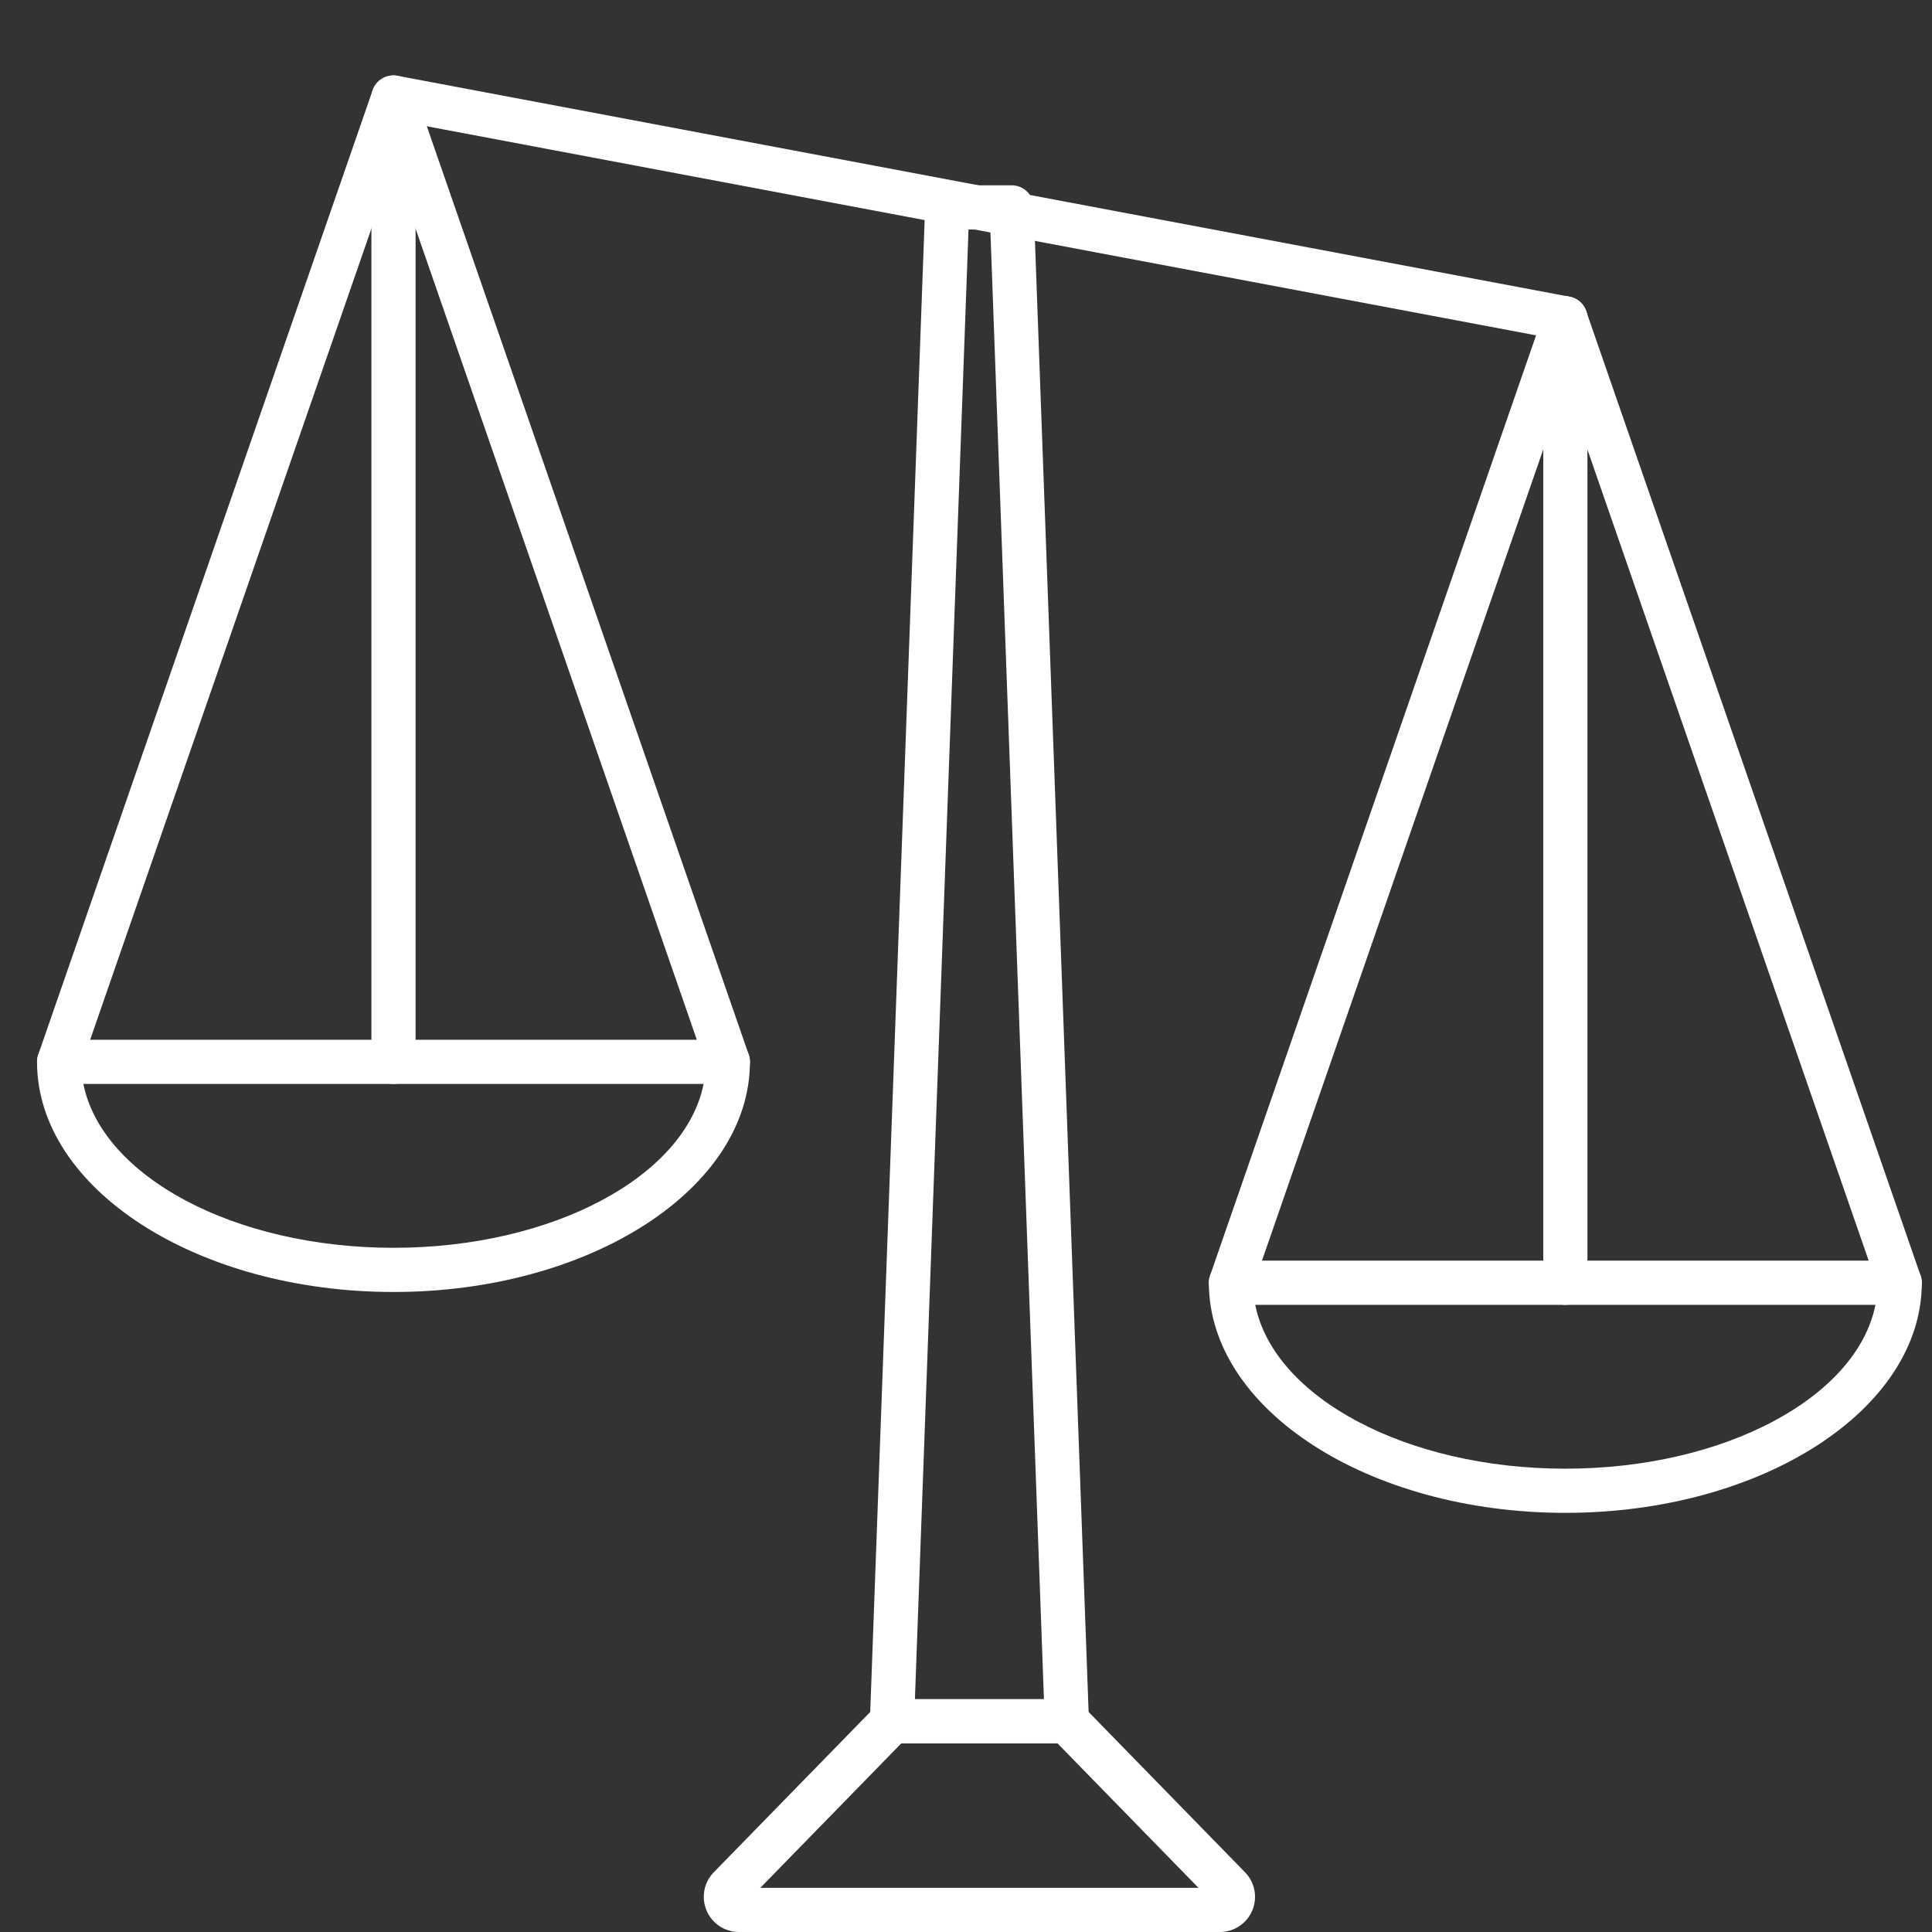
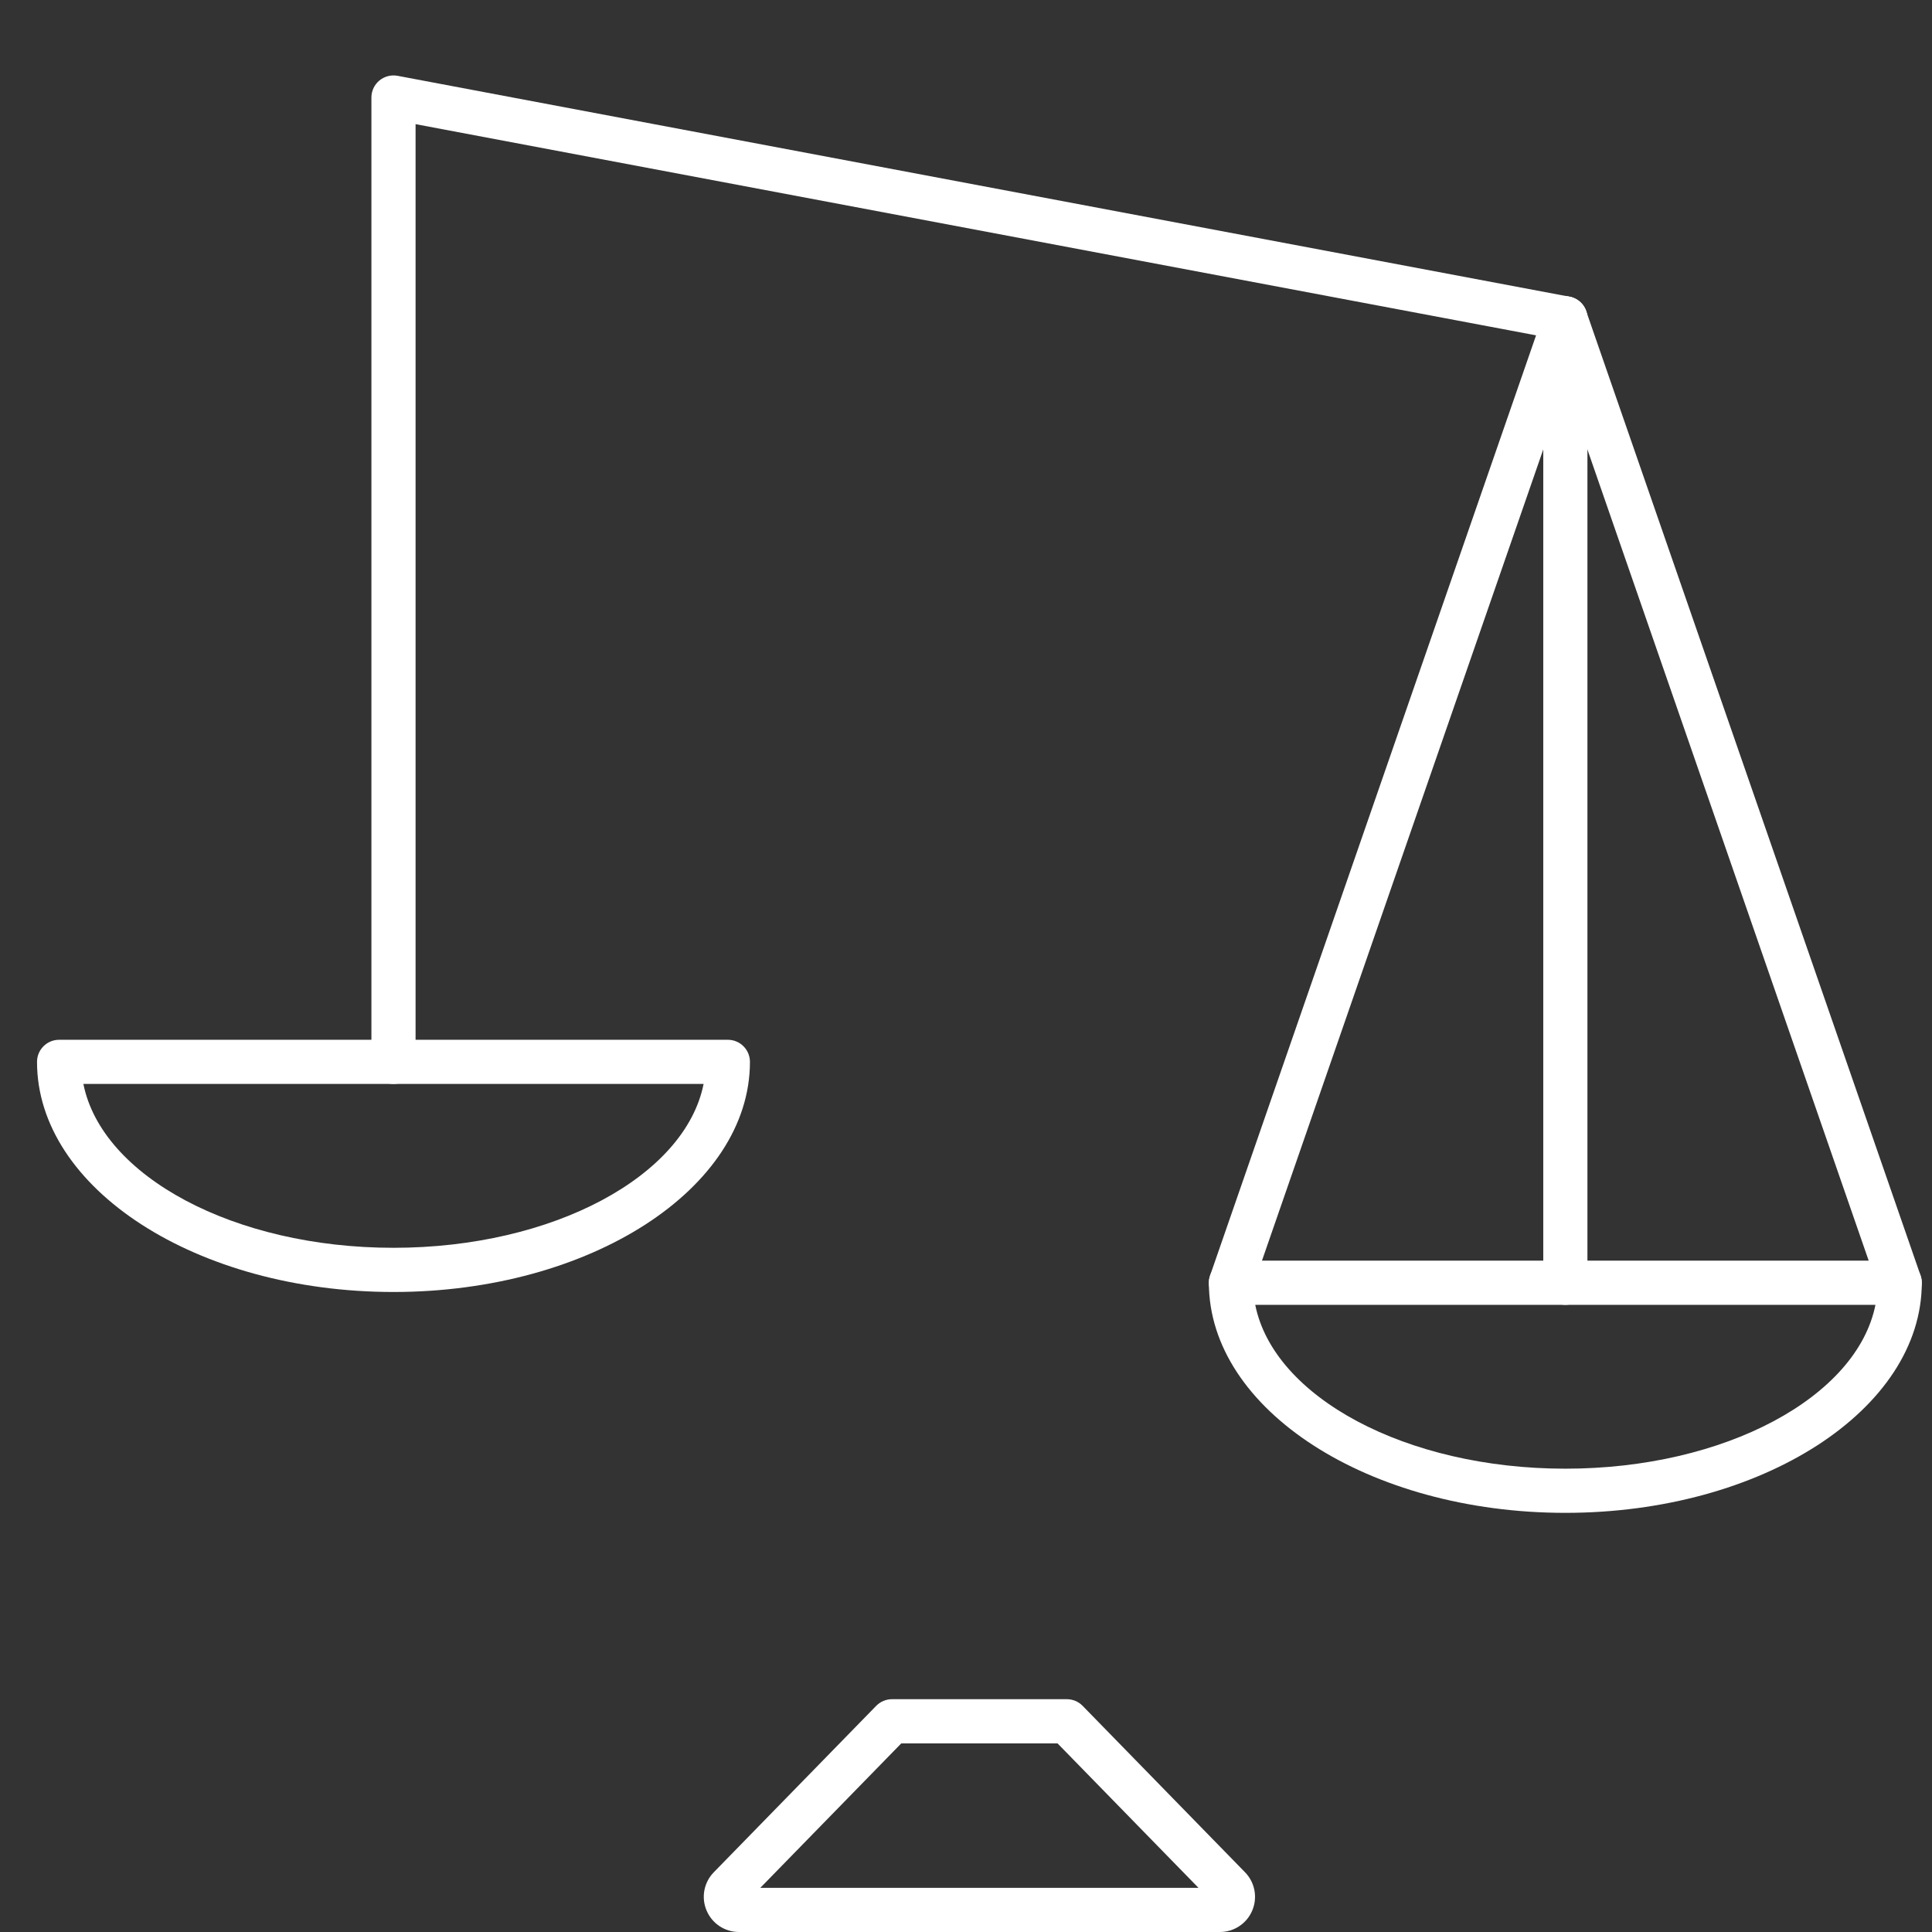
<svg xmlns="http://www.w3.org/2000/svg" id="Layer_1" viewBox="0 0 1000 1000">
  <rect x="0" y="0" width="1000" height="1000" fill="#333333" stroke="none" />
  <defs>
    <style>
      .cls-1 {
        fill: #fff;
      }

      .cls-2 {
        fill: none;
      }
    </style>
  </defs>
  <rect class="cls-2" y="0" width="1000" height="1000" />
  <g>
    <g>
      <path class="cls-1" d="M203.67,668.73c-101.74,0-184.51-53.43-184.51-119.11,0-6.31,5.12-11.43,11.43-11.43h346.15c6.31,0,11.43,5.12,11.43,11.43,0,65.67-82.77,119.11-184.5,119.11ZM43.16,561.05c9.52,47.7,77.87,84.81,160.51,84.81s150.99-37.11,160.51-84.81H43.16Z" />
-       <path class="cls-1" d="M376.74,561.06c-4.74,0-9.16-2.96-10.8-7.69L203.67,85.37,41.39,553.37c-2.07,5.96-8.58,9.13-14.54,7.06-5.97-2.07-9.12-8.58-7.05-14.55L192.87,46.73c1.59-4.6,5.93-7.69,10.8-7.69s9.2,3.09,10.8,7.69l173.07,499.15c2.07,5.97-1.08,12.48-7.05,14.55-1.24.43-2.51.63-3.75.63Z" />
      <path class="cls-1" d="M203.67,561.05c-6.31,0-11.43-5.12-11.43-11.43V50.47c0-3.4,1.51-6.63,4.14-8.8,2.62-2.17,6.09-3.05,9.41-2.43l606.55,114.32c6.21,1.17,10.29,7.15,9.12,13.35-1.16,6.21-7.16,10.29-13.35,9.12L215.1,64.26v485.36c0,6.31-5.12,11.43-11.43,11.43Z" />
    </g>
    <g>
      <path class="cls-1" d="M810.22,783.05c-101.74,0-184.51-53.43-184.51-119.11,0-6.31,5.12-11.43,11.43-11.43h346.15c6.31,0,11.43,5.12,11.43,11.43,0,65.67-82.77,119.11-184.5,119.11ZM649.71,675.38c9.52,47.7,77.87,84.81,160.51,84.81s150.99-37.11,160.51-84.81h-321.01Z" />
      <path class="cls-1" d="M983.29,675.38c-4.74,0-9.16-2.96-10.8-7.69l-162.28-468-162.28,468c-2.07,5.96-8.58,9.13-14.54,7.06-5.97-2.07-9.12-8.58-7.05-14.55l173.07-499.15c1.59-4.6,5.93-7.69,10.8-7.69s9.2,3.09,10.8,7.69l173.07,499.15c2.07,5.97-1.08,12.48-7.05,14.55-1.24.43-2.51.63-3.75.63Z" />
      <path class="cls-1" d="M810.22,675.38c-6.31,0-11.43-5.12-11.43-11.43V164.8c0-6.31,5.12-11.43,11.43-11.43s11.43,5.12,11.43,11.43v499.15c0,6.31-5.12,11.43-11.43,11.43Z" />
    </g>
-     <path class="cls-1" d="M552.32,902.37s-.07,0-.12,0h-90.51c-3.11,0-6.07-1.26-8.23-3.5-2.15-2.24-3.31-5.25-3.19-8.35l28.58-783.59c.22-6.15,5.27-11.02,11.43-11.02h33.34c6.15,0,11.2,4.87,11.42,11.02l28.52,781.89c.13.69.2,1.4.2,2.12,0,6.31-5.12,11.43-11.44,11.43ZM473.55,879.51h66.79l-27.74-760.73h-11.3l-27.74,760.73Z" />
    <path class="cls-1" d="M631.4,1000h-248.91c-7.34,0-13.93-4.37-16.78-11.14-2.85-6.76-1.38-14.53,3.75-19.78l84.05-86.13c2.15-2.2,5.1-3.45,8.18-3.45h90.51c3.08,0,6.03,1.24,8.18,3.45l84.04,86.13c5.13,5.25,6.6,13.02,3.75,19.79-2.85,6.76-9.43,11.13-16.77,11.13ZM393.54,977.14h226.79l-72.96-74.77h-80.87l-72.97,74.77Z" />
  </g>
</svg>